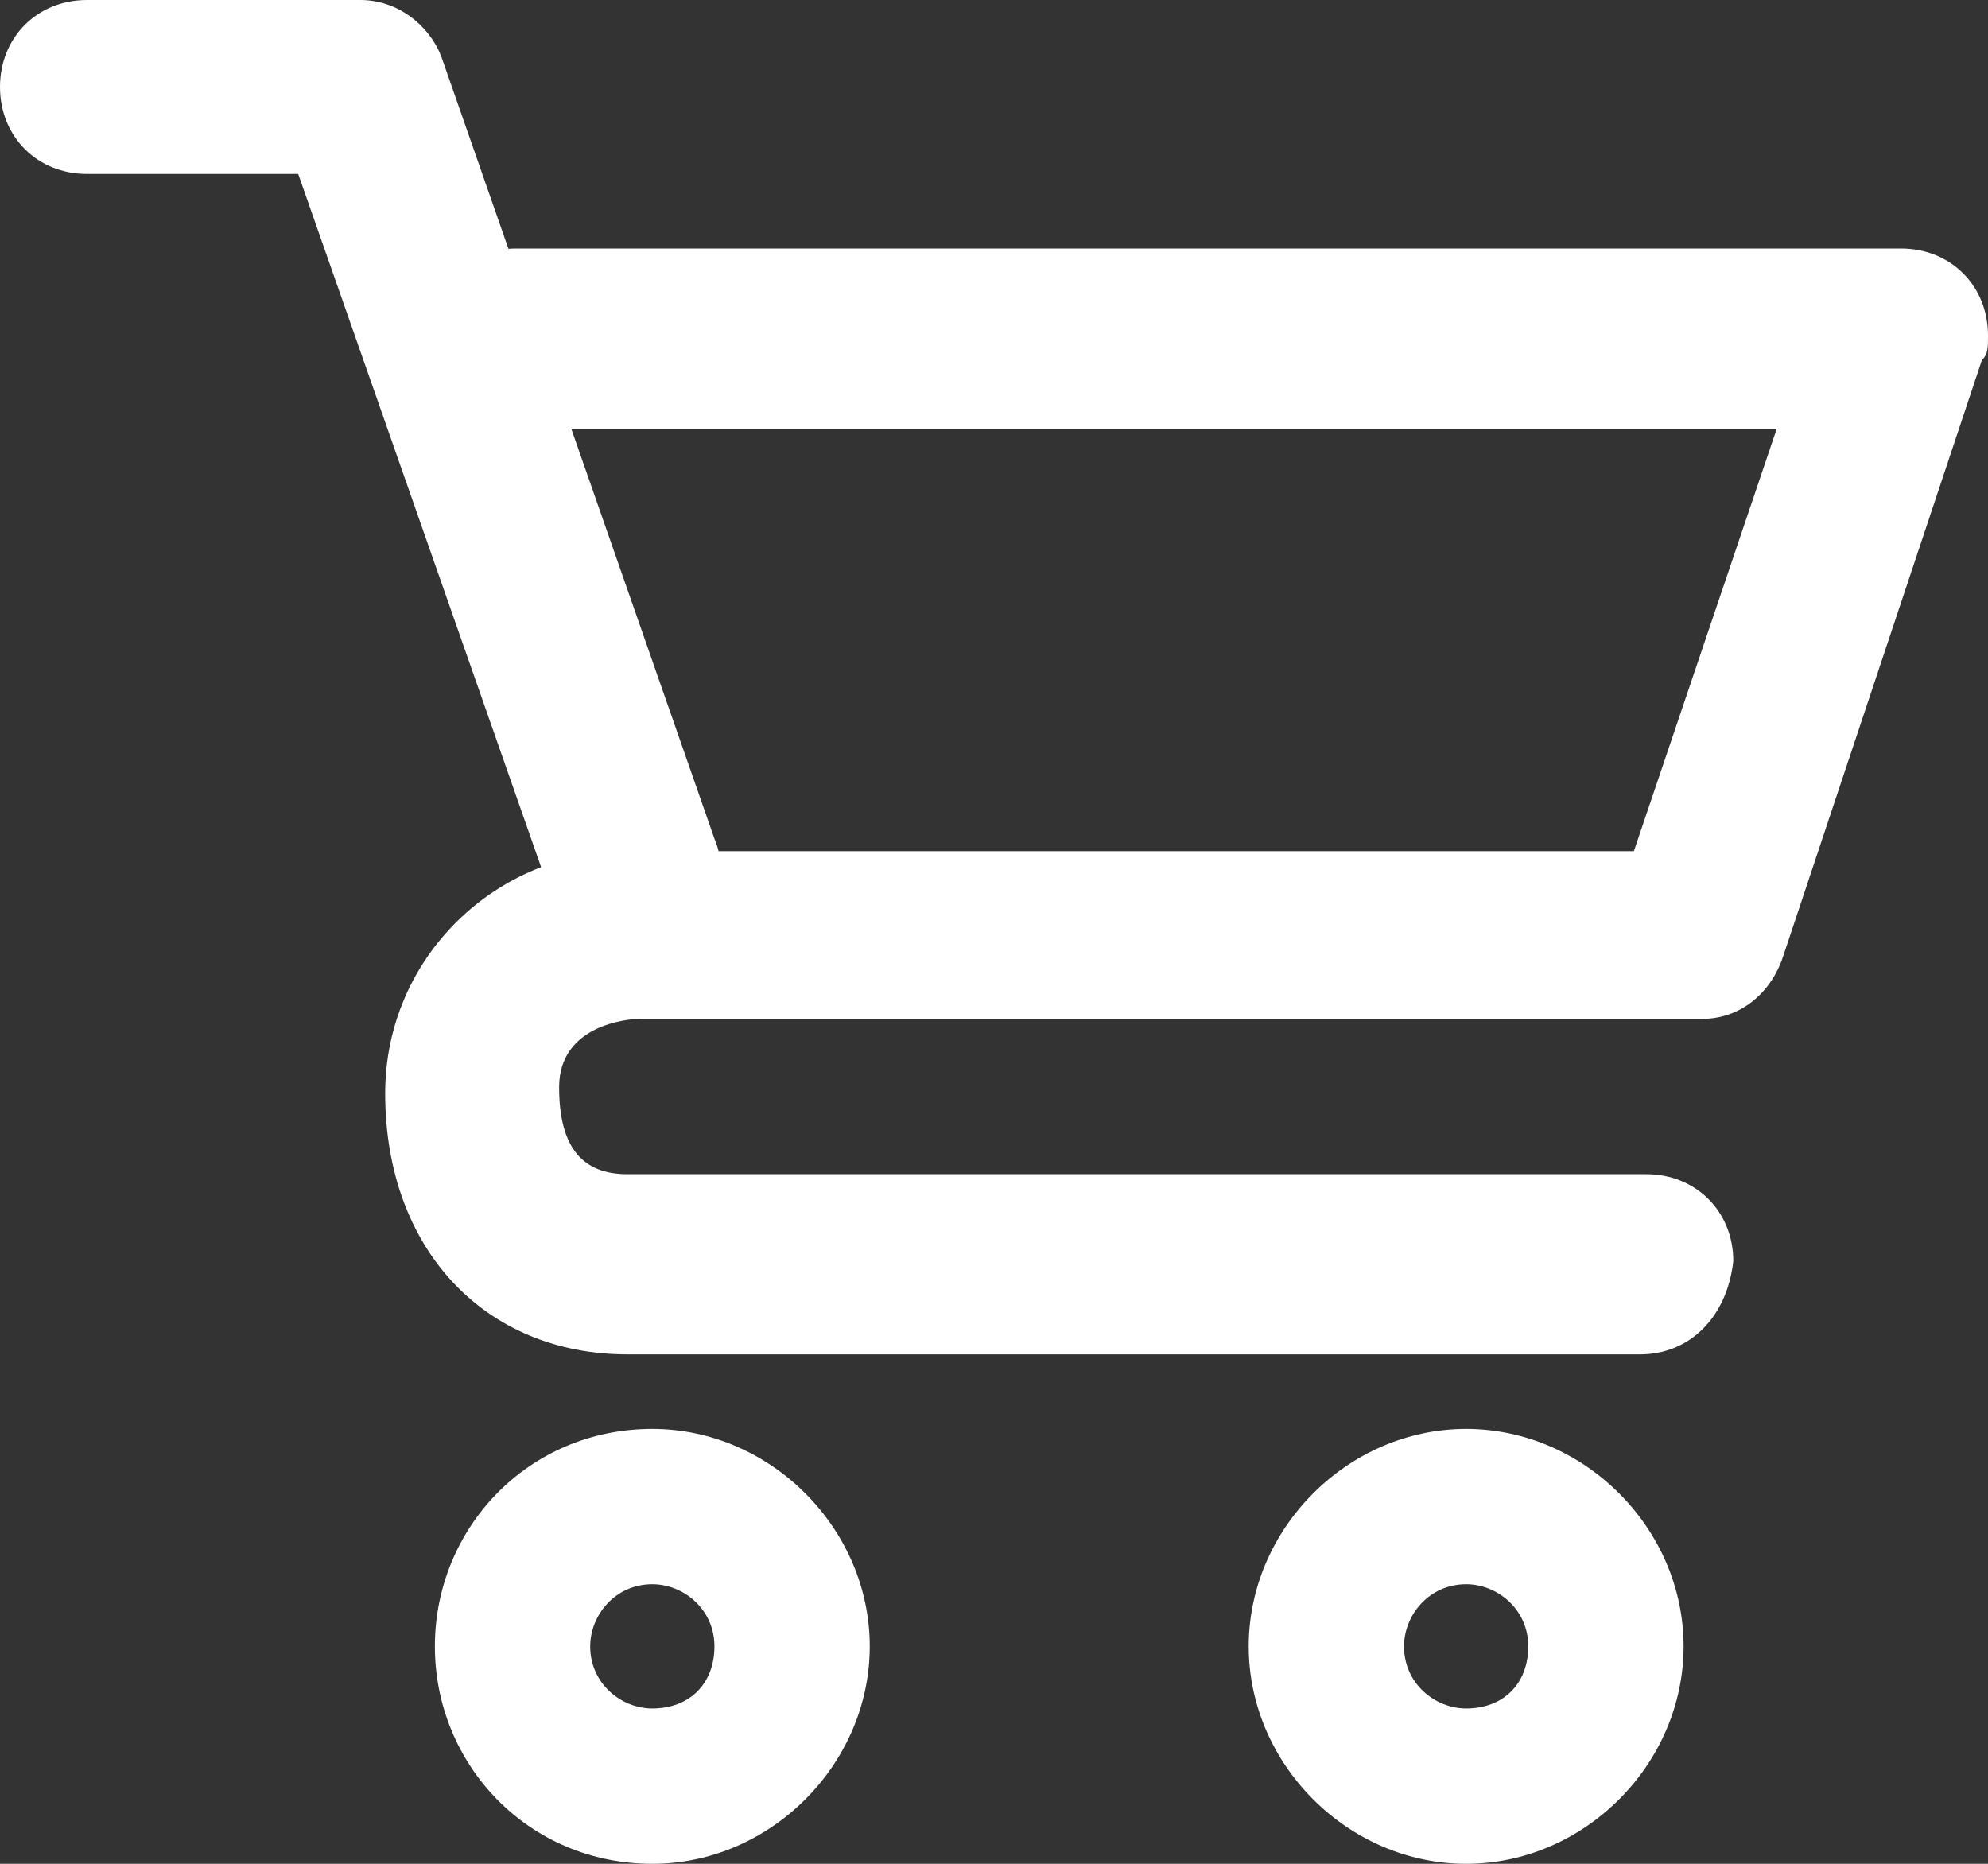
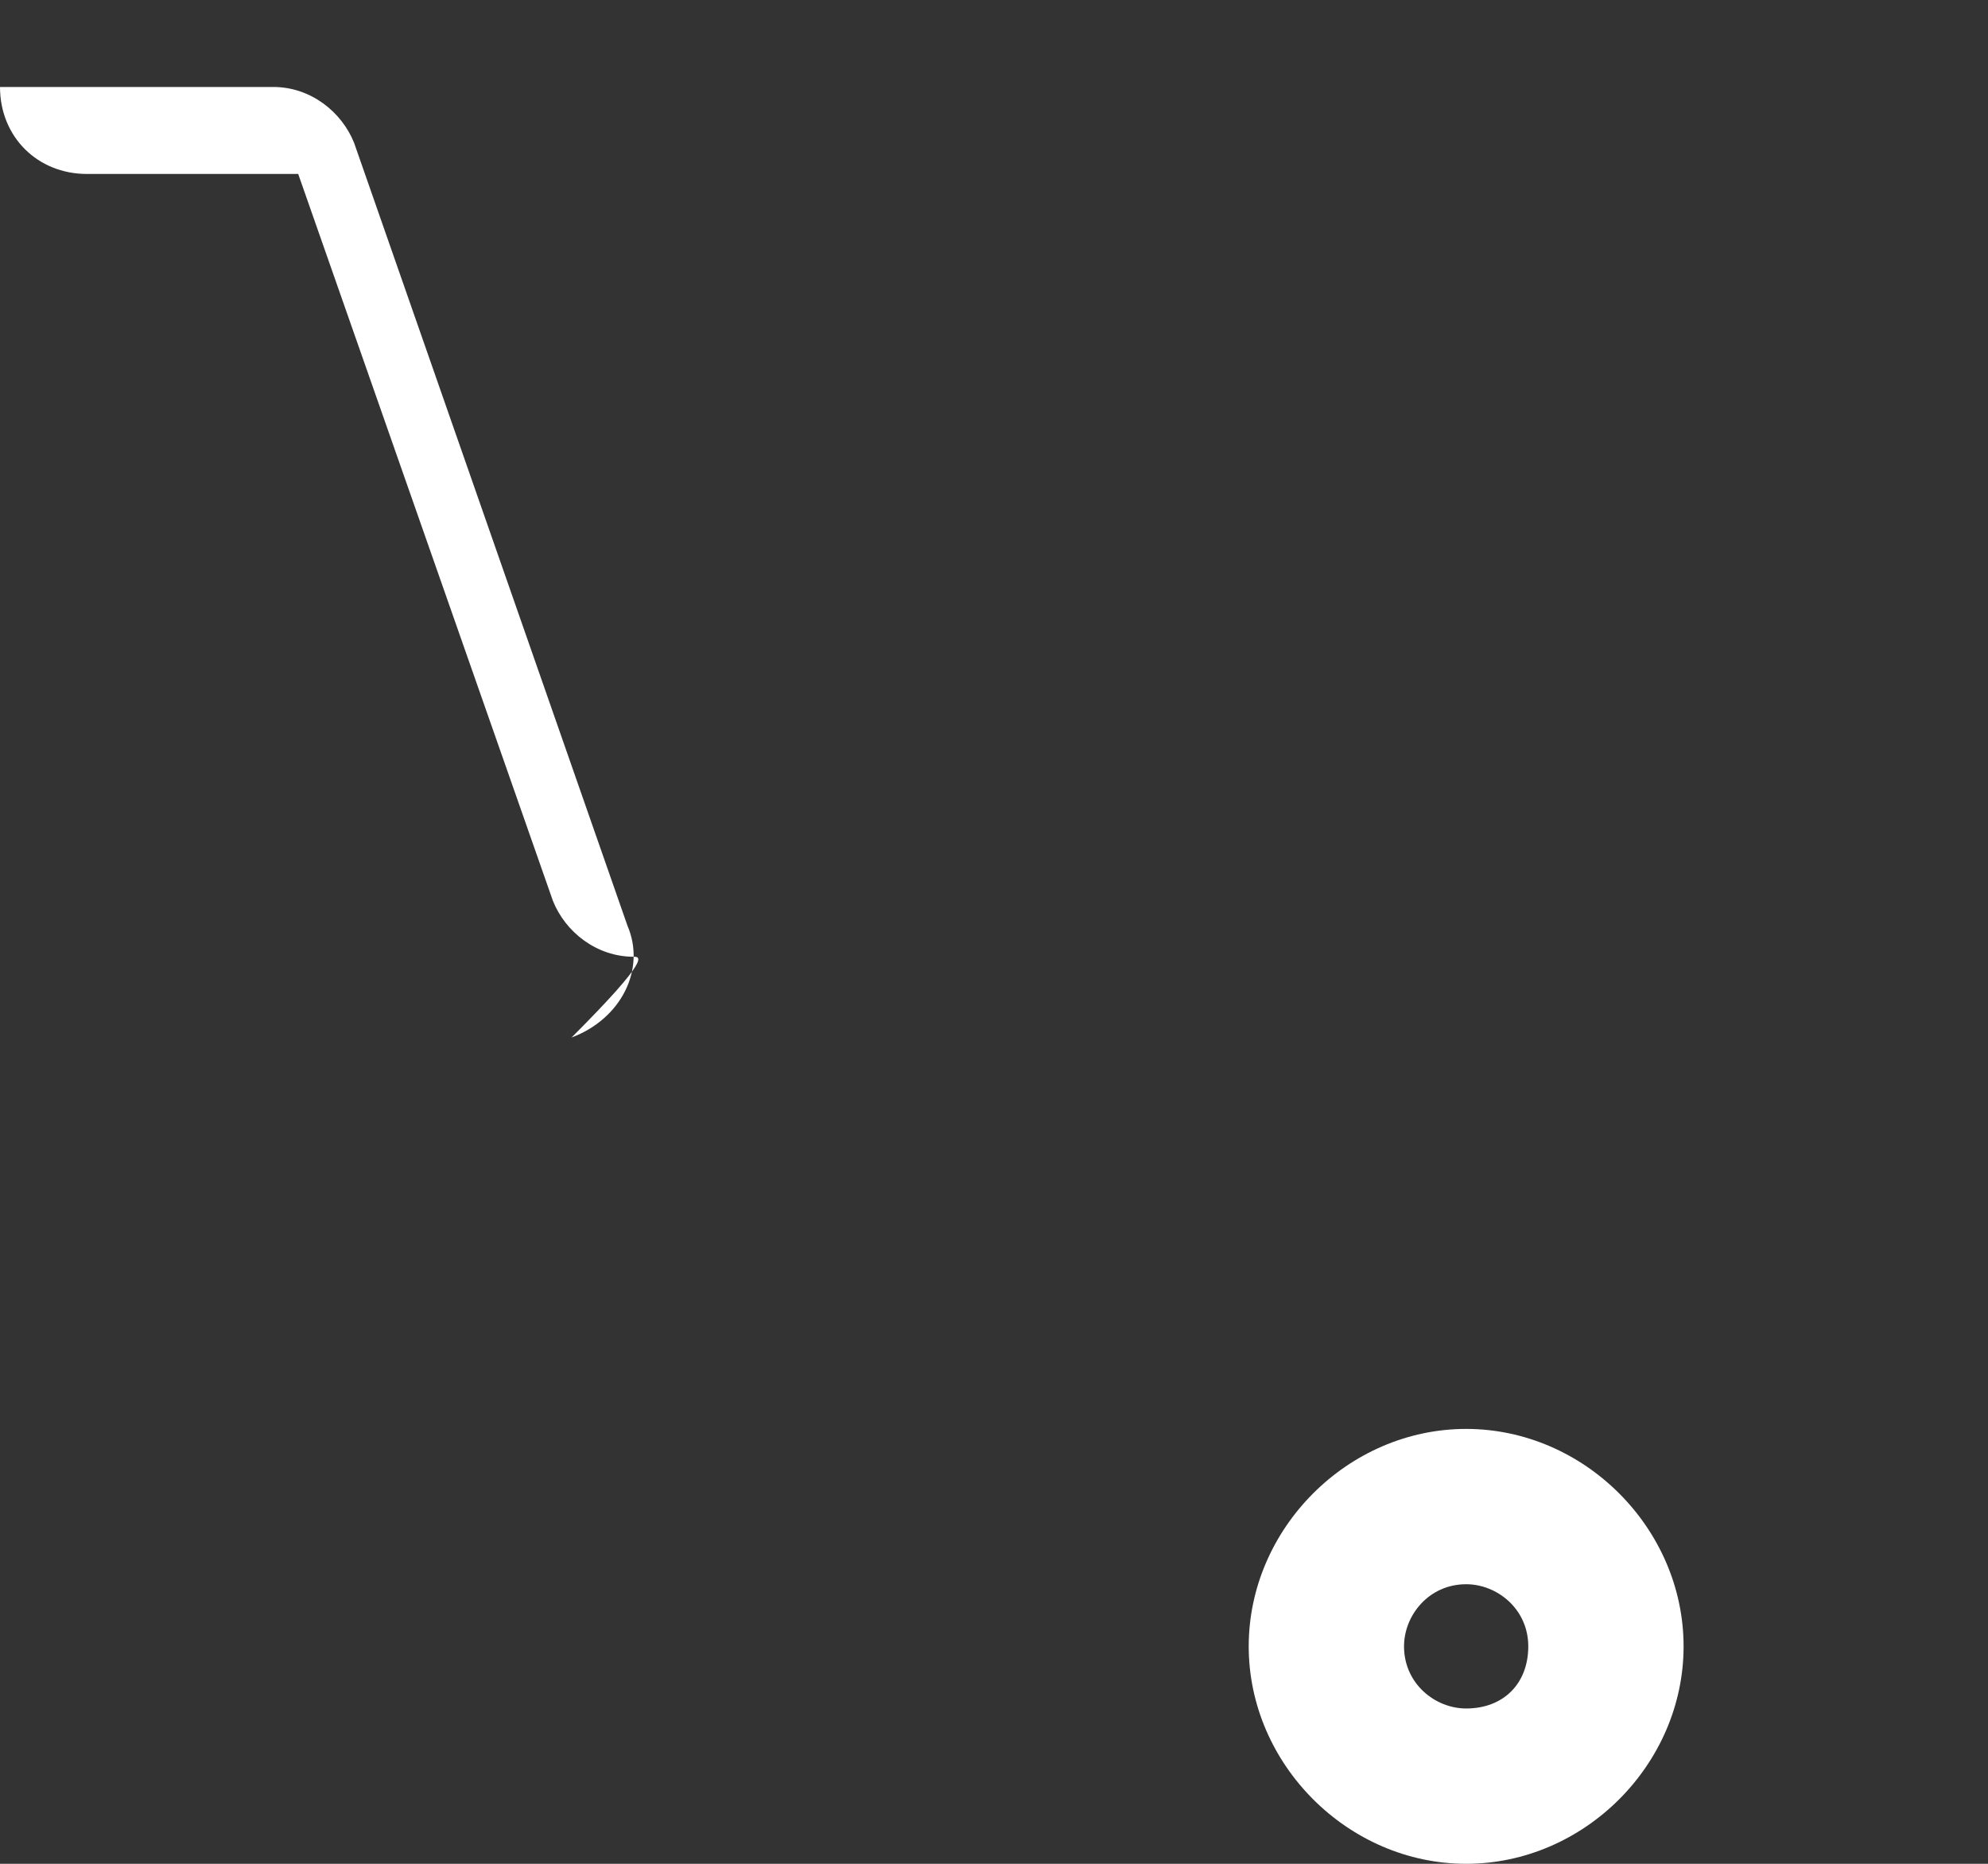
<svg xmlns="http://www.w3.org/2000/svg" version="1.1" id="Group_334" x="0px" y="0px" viewBox="0 0 32 30" style="enable-background:new 0 0 32 30;" xml:space="preserve">
  <rect x="0" y="0" width="32" height="30" fill="#333333" stroke="none" />
  <style type="text/css">
	.st0{fill:#FFFFFF;}
</style>
  <g id="Group_333">
-     <path id="Path_4820" class="st0" d="M10.2,15.4c-0.6,0-1.1-0.4-1.3-0.9L4.8,2.8H1.4C0.6,2.8,0,2.2,0,1.4S0.6,0,1.4,0h4.4   c0.6,0,1.1,0.4,1.3,0.9l4.4,12.6c0.3,0.7-0.1,1.5-0.9,1.8C10.5,15.4,10.3,15.4,10.2,15.4" />
-     <path id="Path_4821" class="st0" d="M26.4,21.8H10.1c-2.3,0-3.9-1.7-3.9-4.2c0-2.2,1.8-3.9,3.9-3.9c0.1,0,0.1,0,0.2,0   c0.5,0,2.9,0,2.9,0h13.1l2.3-6.8H8.3c-0.8,0-1.4-0.6-1.4-1.4S7.5,4,8.3,4h22.3C31.4,4,32,4.6,32,5.4c0,0.2,0,0.3-0.1,0.4l-3.2,9.6   c-0.2,0.6-0.7,1-1.3,1H13.2c0,0-2.5,0-2.9,0c-0.2,0-1.3,0.1-1.3,1.1c0,1,0.4,1.4,1.1,1.4h16.4c0.8,0,1.4,0.6,1.4,1.4   C27.8,21.2,27.2,21.8,26.4,21.8" />
+     <path id="Path_4820" class="st0" d="M10.2,15.4c-0.6,0-1.1-0.4-1.3-0.9L4.8,2.8H1.4C0.6,2.8,0,2.2,0,1.4h4.4   c0.6,0,1.1,0.4,1.3,0.9l4.4,12.6c0.3,0.7-0.1,1.5-0.9,1.8C10.5,15.4,10.3,15.4,10.2,15.4" />
    <path id="Path_4822" class="st0" d="M23.6,30c-1.9,0-3.5-1.6-3.5-3.5s1.6-3.5,3.5-3.5s3.5,1.6,3.5,3.5c0,0,0,0,0,0   C27.1,28.4,25.5,30,23.6,30 M23.6,25.5c-0.6,0-1,0.5-1,1c0,0.6,0.5,1,1,1c0.6,0,1-0.4,1-1C24.6,25.9,24.1,25.5,23.6,25.5" />
-     <path id="Path_4823" class="st0" d="M10.5,30C8.5,30,7,28.4,7,26.5S8.5,23,10.5,23c1.9,0,3.5,1.6,3.5,3.5c0,0,0,0,0,0   C14,28.4,12.4,30,10.5,30 M10.5,25.5c-0.6,0-1,0.5-1,1c0,0.6,0.5,1,1,1c0.6,0,1-0.4,1-1C11.5,25.9,11,25.5,10.5,25.5" />
  </g>
</svg>